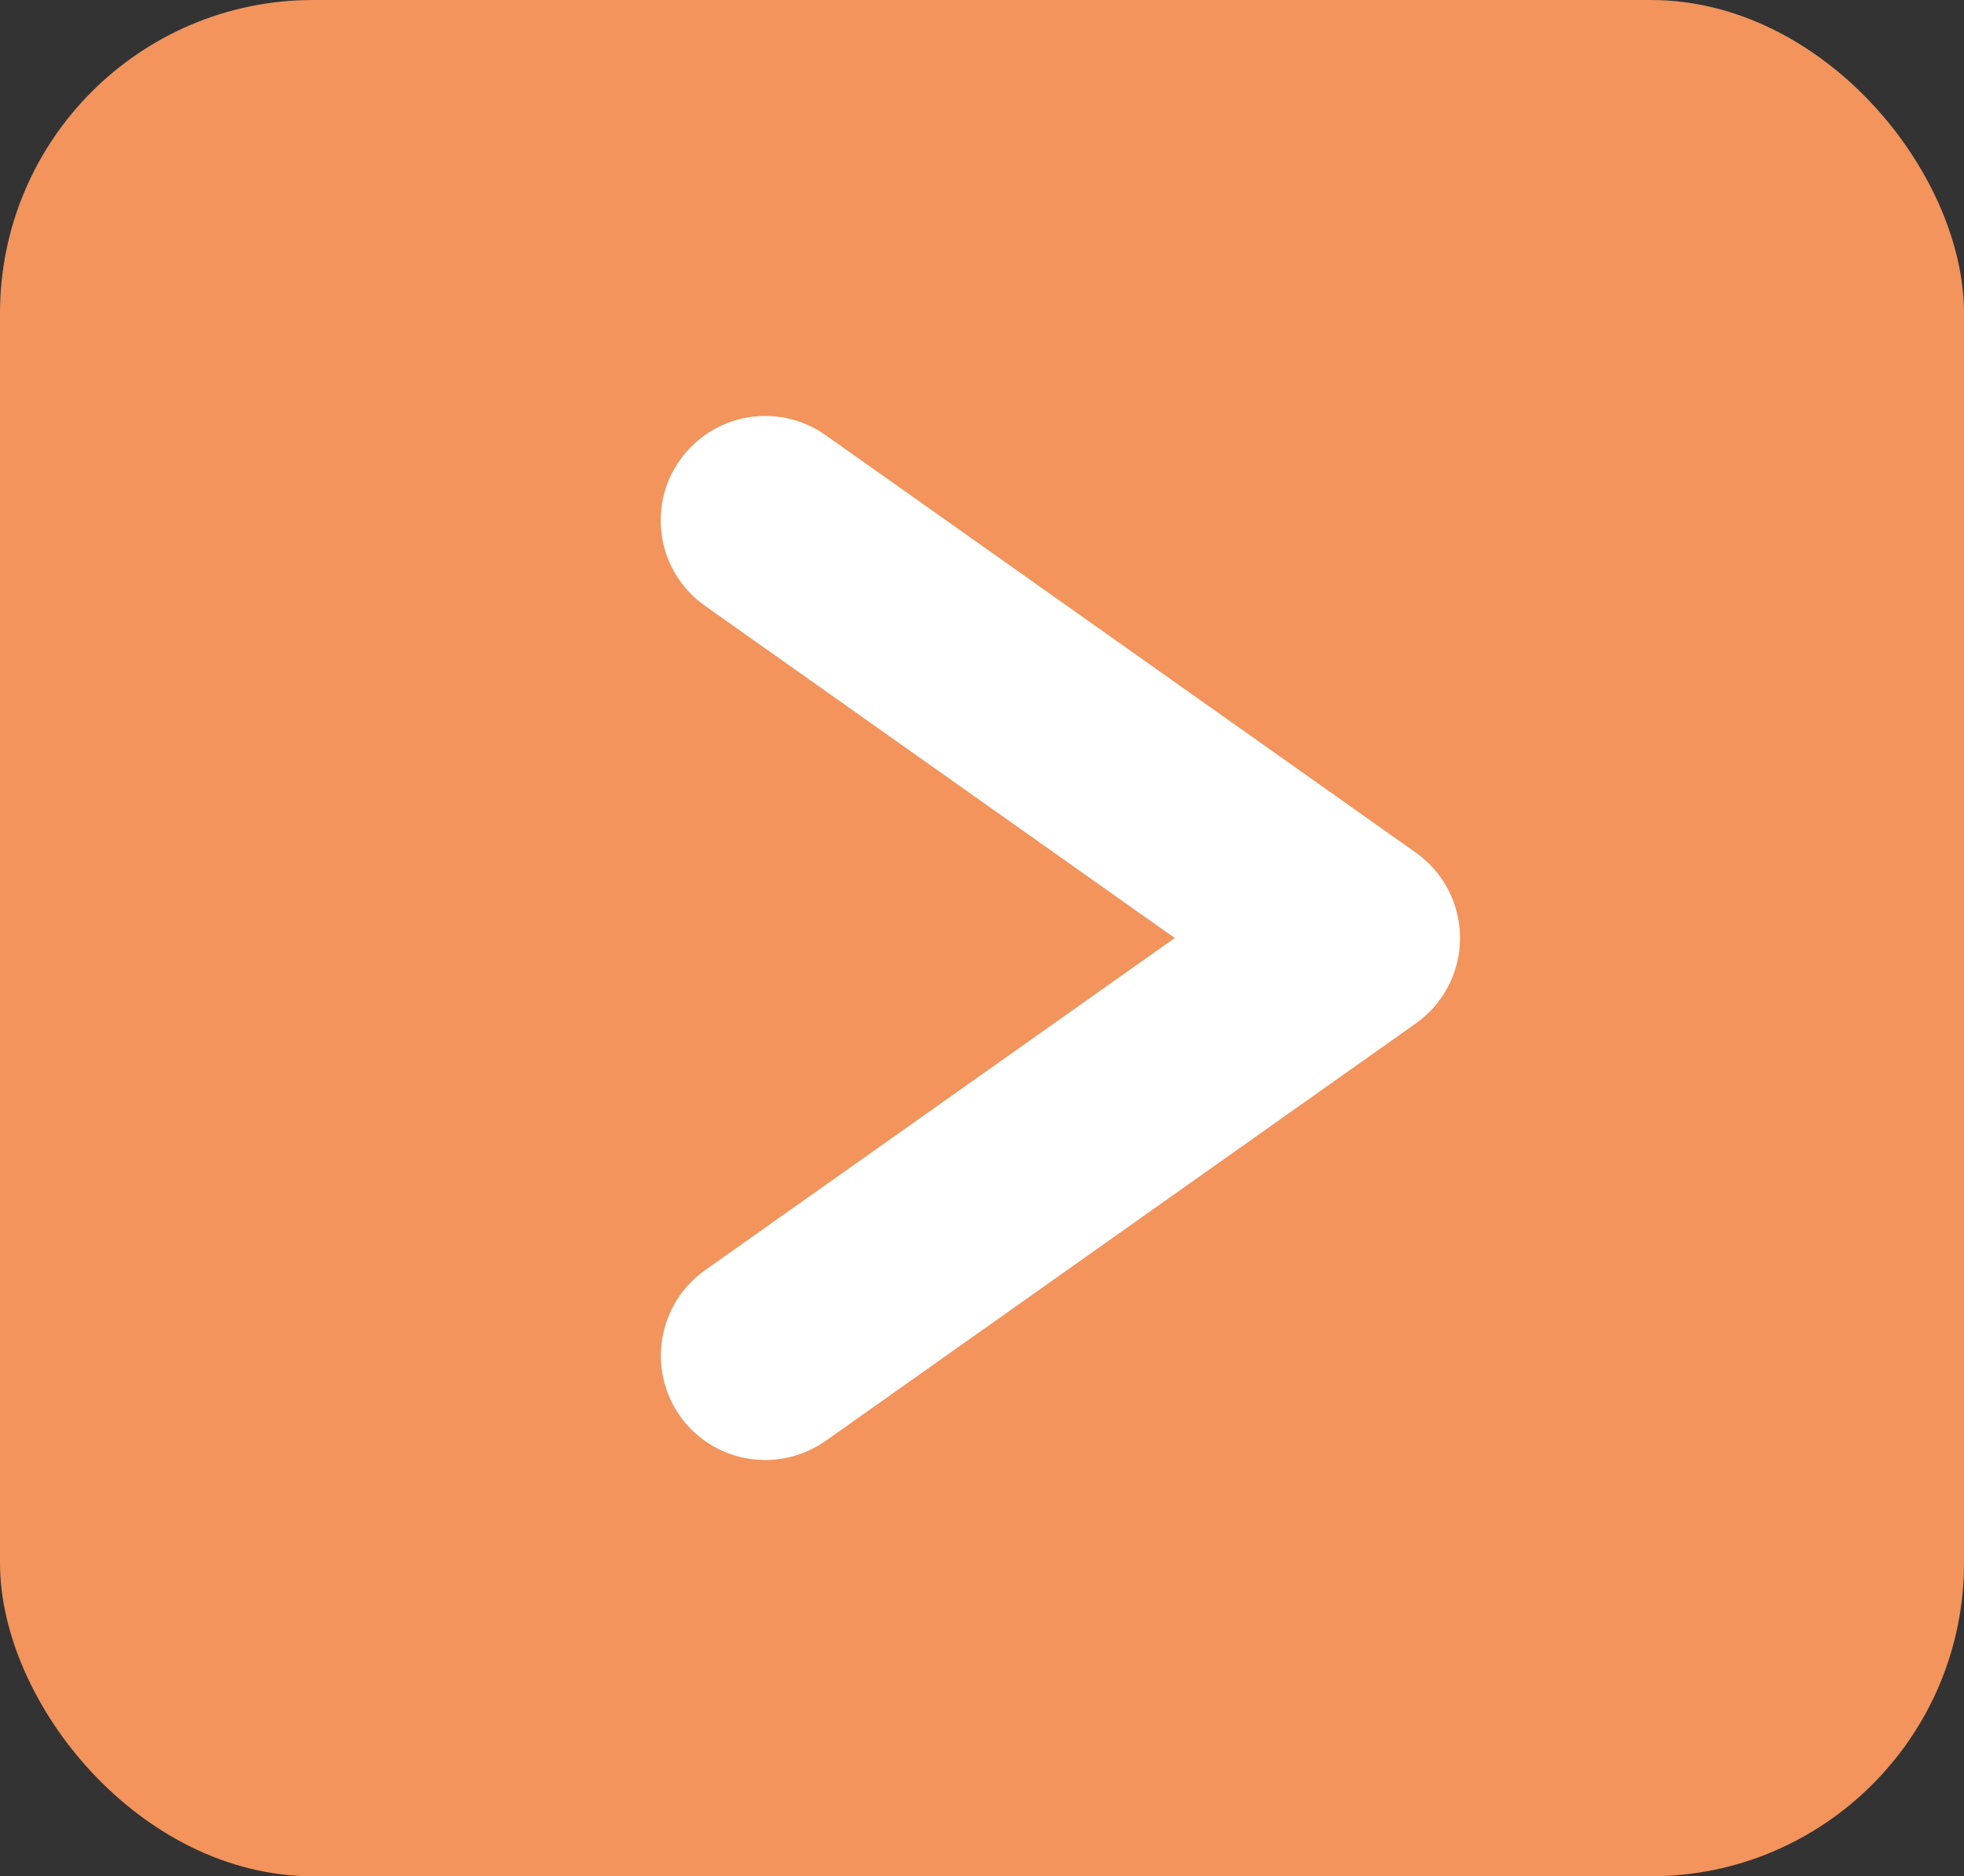
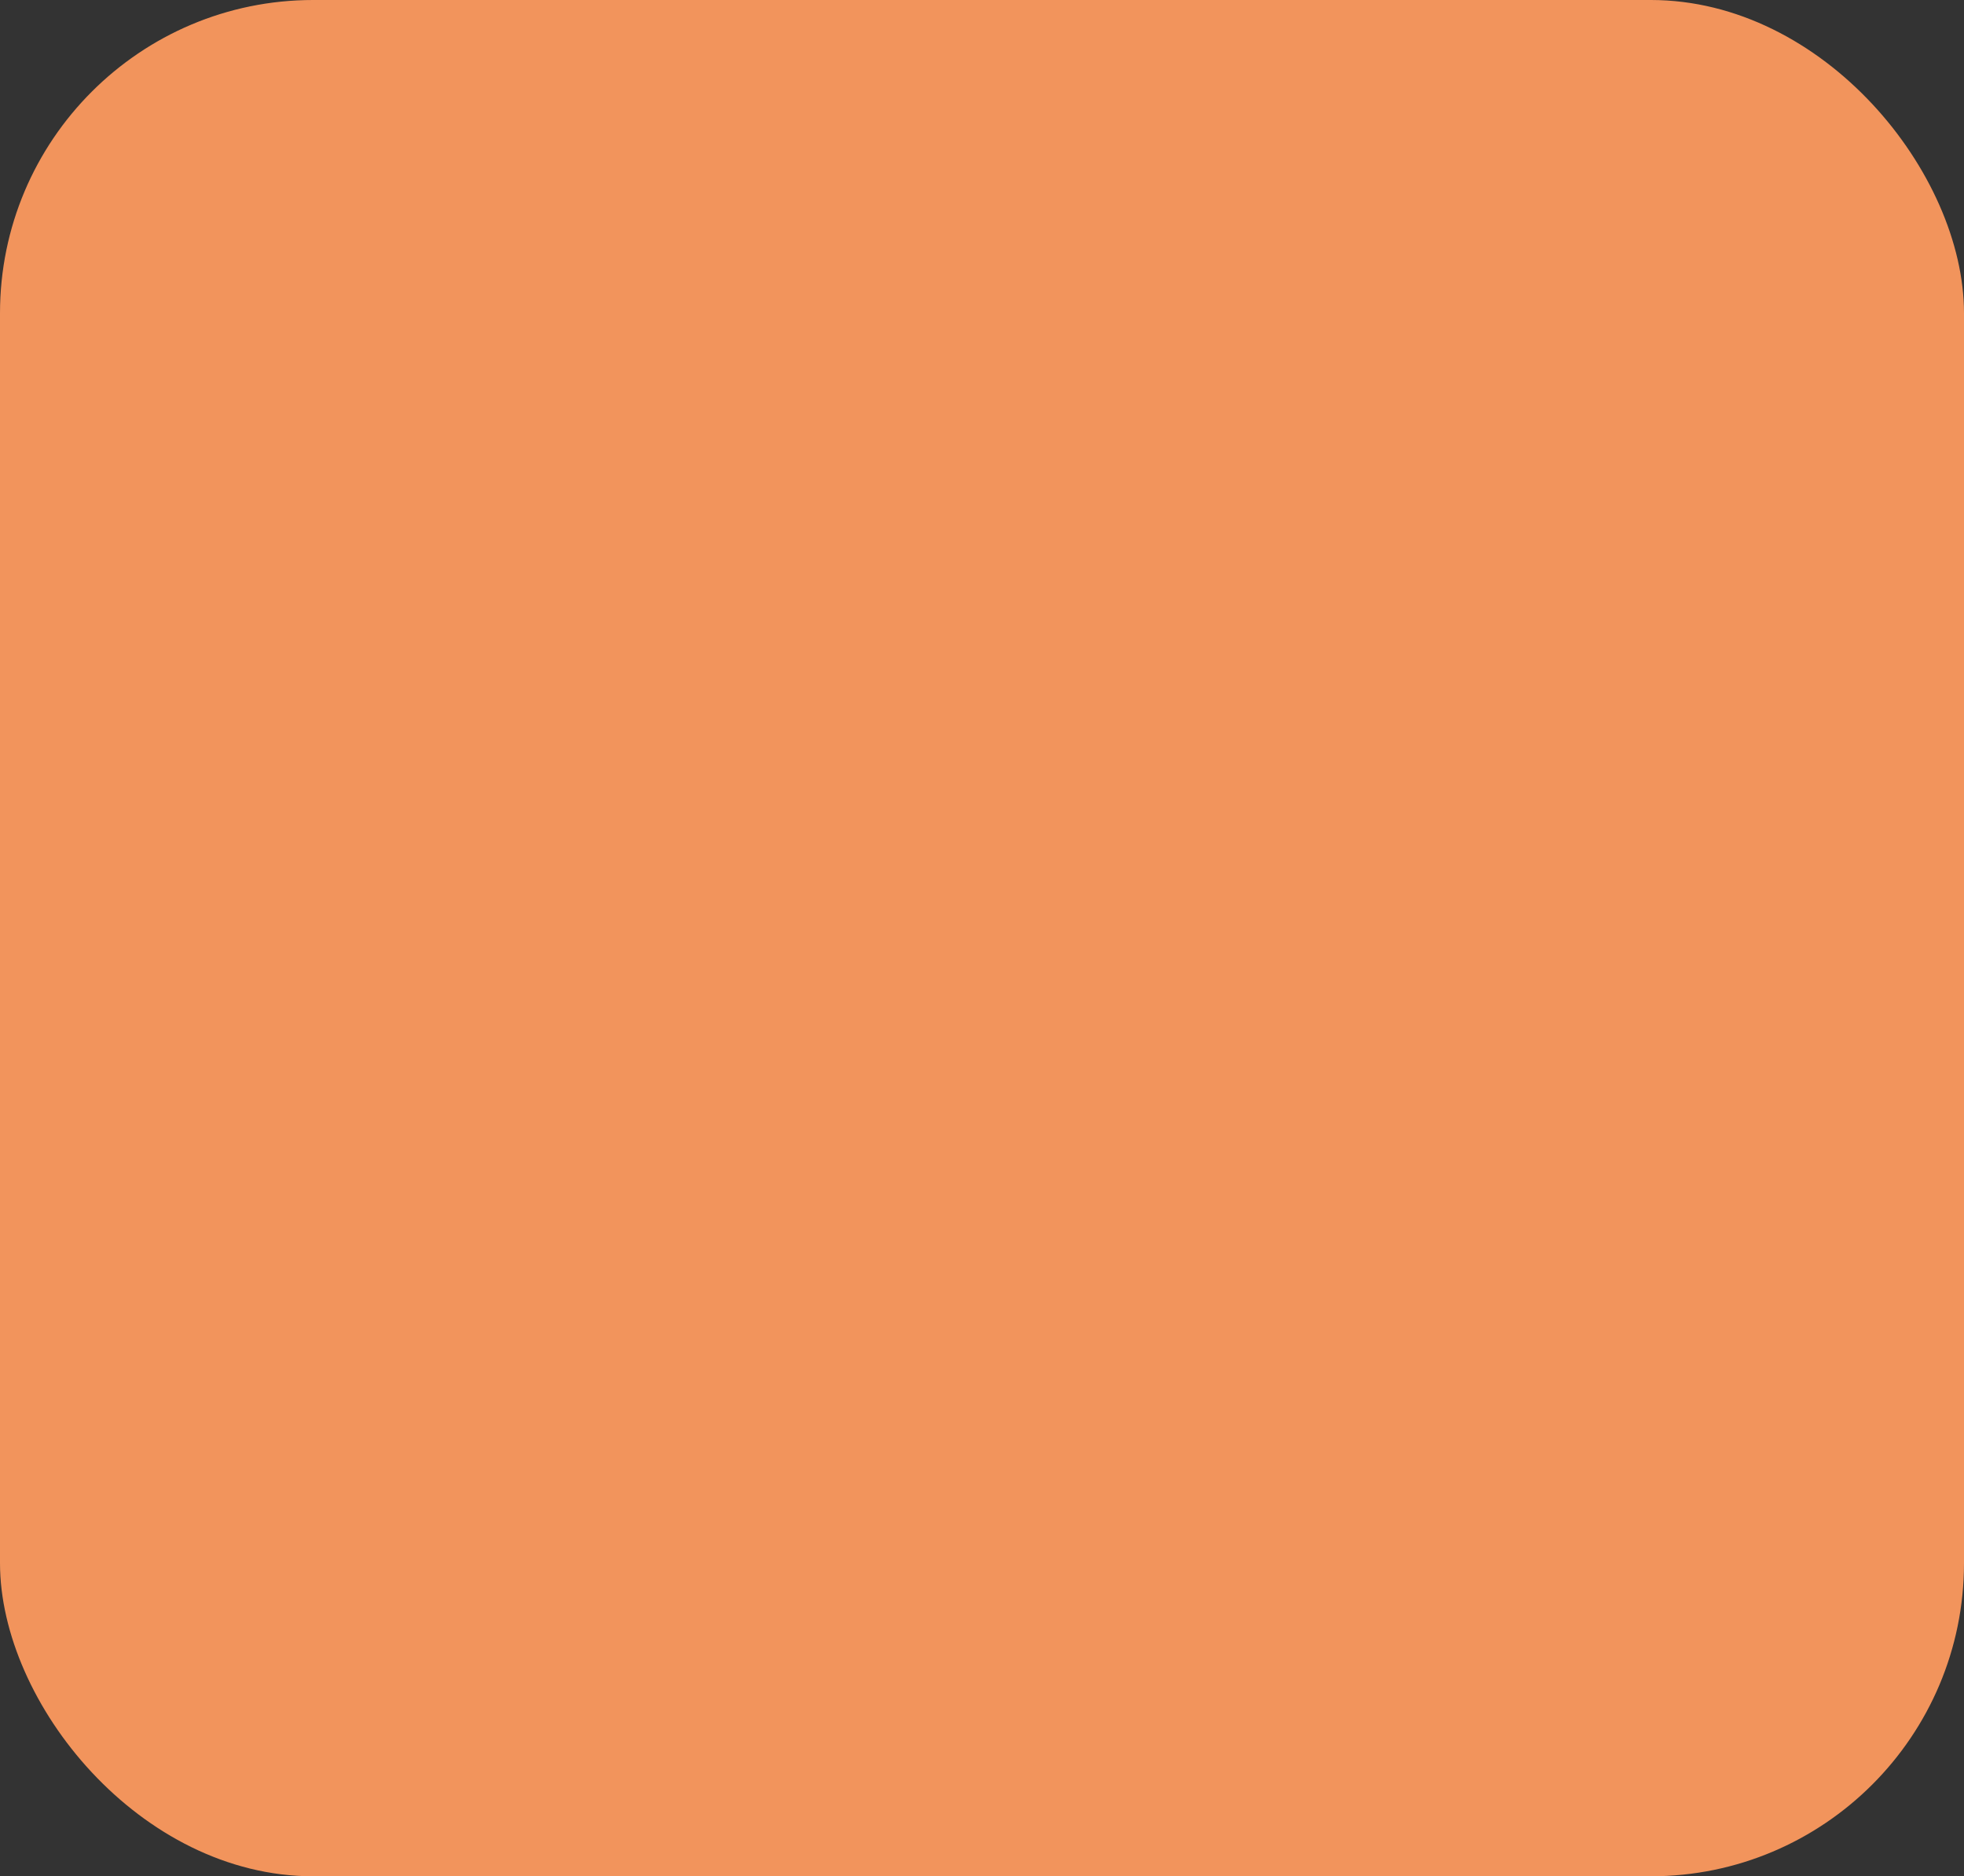
<svg xmlns="http://www.w3.org/2000/svg" id="Layer_1" data-name="Layer 1" viewBox="0 0 75.25 71.89">
  <rect x="0" y="0" width="75.25" height="71.89" fill="#333333" stroke="none" />
  <defs>
    <style>      .cls-1 {        fill: #fff;      }      .cls-1, .cls-2 {        stroke-width: 0px;      }      .cls-2 {        fill: #f2945c;      }    </style>
  </defs>
  <rect class="cls-2" x="0" y="0" width="75.25" height="71.89" rx="12" ry="12" transform="translate(75.25 71.89) rotate(-180)" />
-   <path class="cls-1" d="M29.32,55.94c.8,0,1.6-.24,2.31-.73l22.62-16c1.06-.75,1.69-1.97,1.69-3.27s-.63-2.52-1.69-3.27l-22.62-16c-1.8-1.27-4.3-.85-5.58.96-1.28,1.8-.85,4.3.96,5.58l18,12.73-18,12.73c-1.8,1.28-2.23,3.77-.96,5.58.78,1.1,2.01,1.69,3.27,1.69Z" />
</svg>